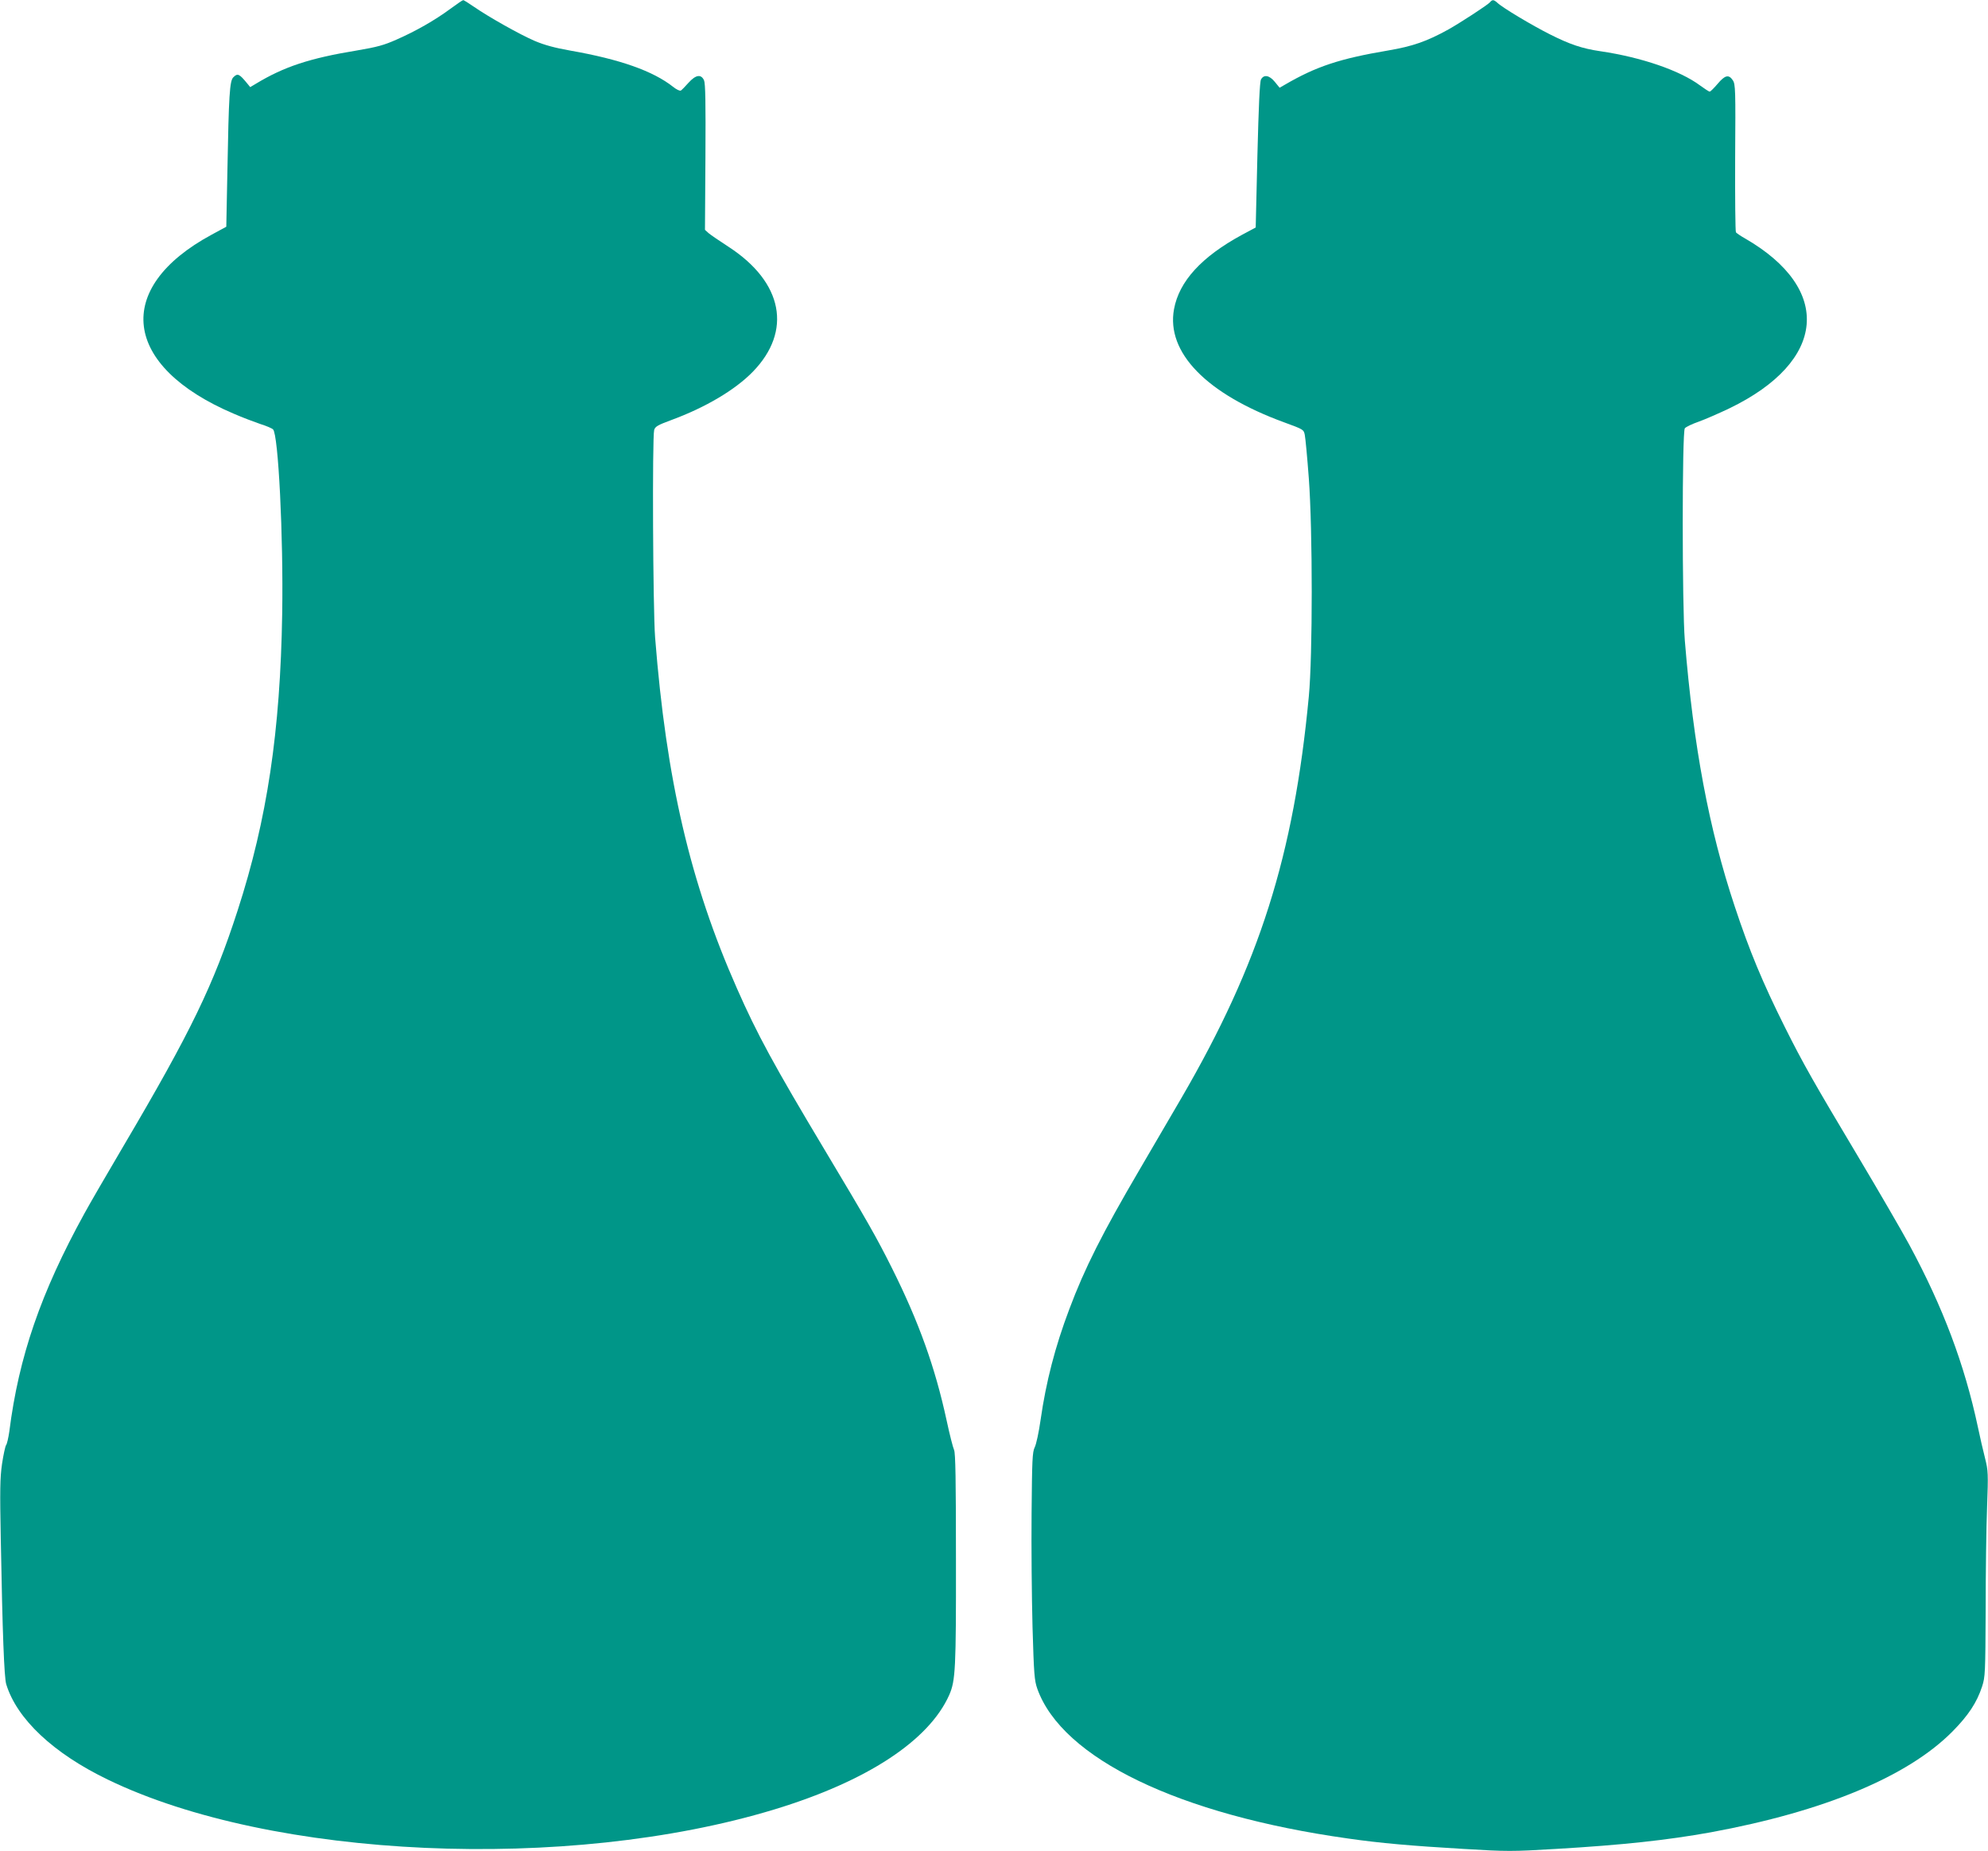
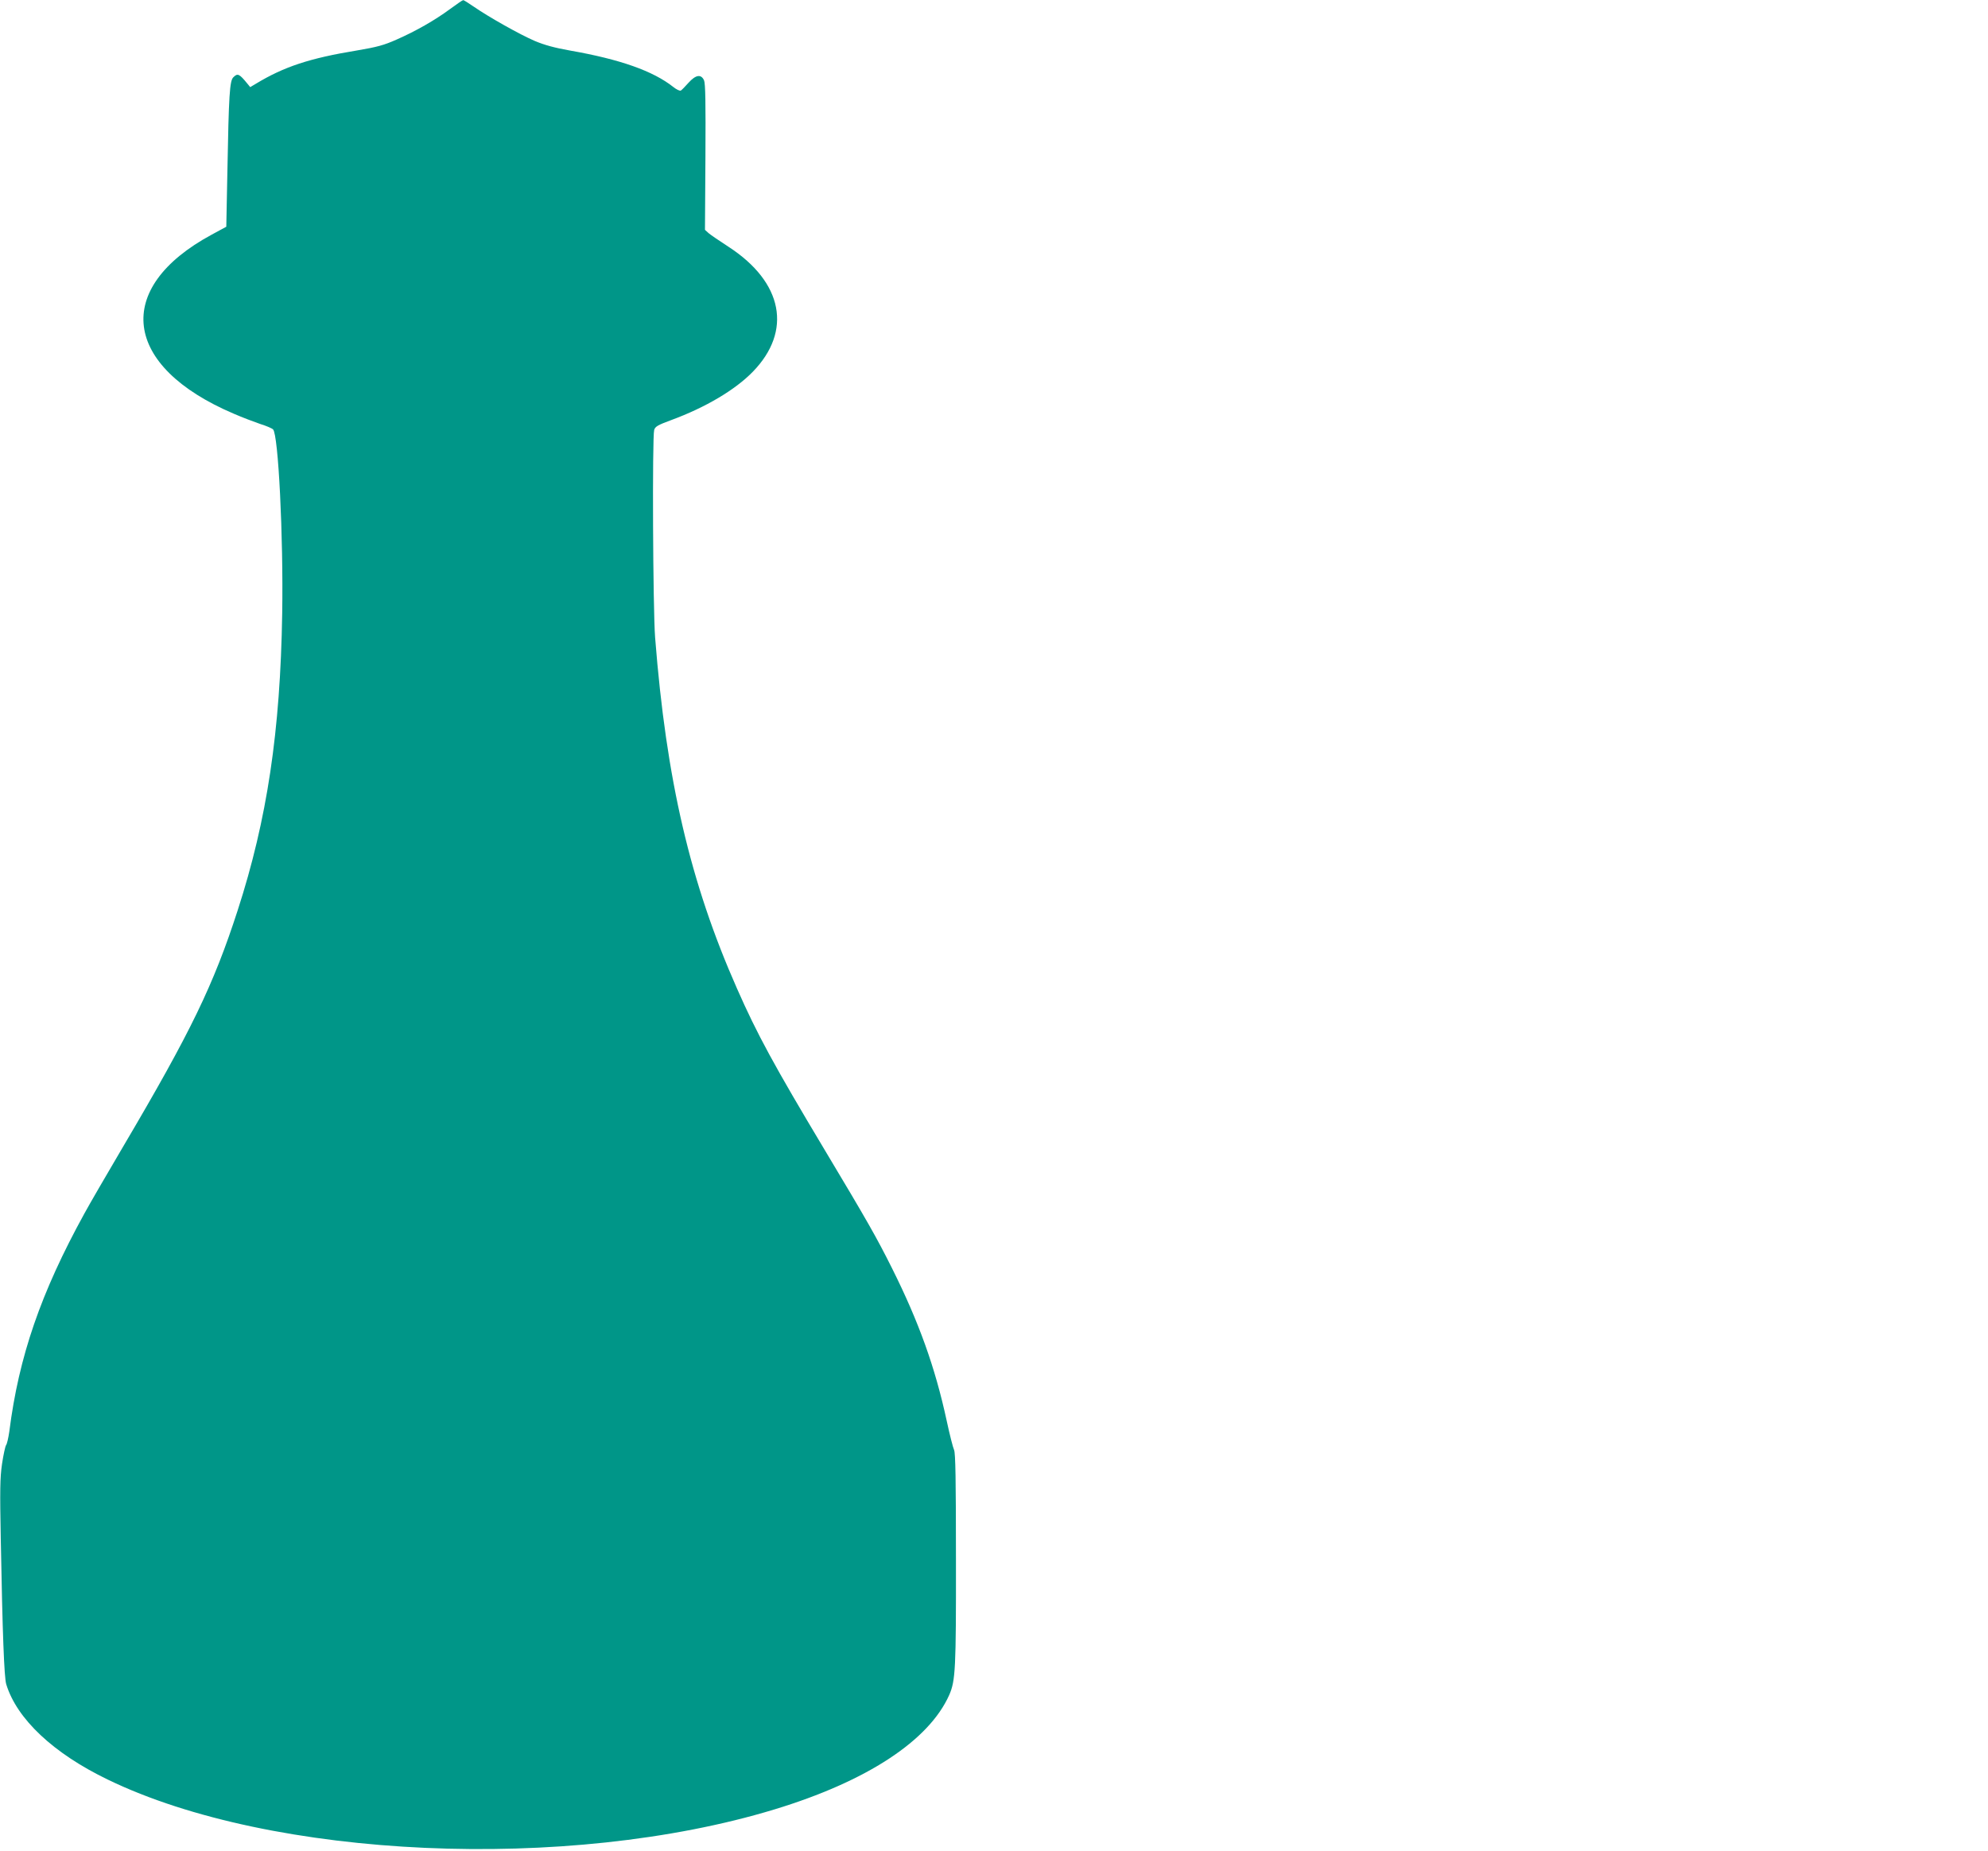
<svg xmlns="http://www.w3.org/2000/svg" version="1.0" width="1280pt" height="1192pt" viewBox="0 0 1280 1192" preserveAspectRatio="xMidYMid meet">
  <g transform="translate(0,1192) scale(0.1,-0.1)" fill="#009688" stroke="none">
    <path d="M2898 11862 c-99 -73 -220 -142 -345 -197 -81 -36 -125 -48 -255 -70 -305 -50 -470 -105 -650 -214 l-37 -22 -18 22 c-53 65 -63 69 -91 41 -23 -23 -29 -111 -38 -610 l-7 -352 -94 -51 c-637 -344 -575 -848 142 -1153 55 -24 132 -53 170 -66 39 -12 76 -28 83 -35 34 -32 67 -688 59 -1184 -12 -760 -97 -1328 -287 -1914 -155 -479 -301 -781 -734 -1515 -106 -180 -220 -376 -253 -437 -280 -509 -422 -921 -483 -1403 -6 -41 -15 -81 -21 -88 -5 -7 -17 -61 -26 -121 -13 -90 -14 -170 -8 -483 11 -611 22 -892 35 -935 68 -224 304 -446 655 -615 1055 -511 2959 -596 4290 -192 596 181 996 443 1127 738 40 92 44 166 43 874 0 516 -3 682 -12 703 -7 15 -29 101 -48 190 -74 342 -179 635 -352 981 -98 196 -158 302 -433 761 -328 548 -434 743 -565 1040 -301 681 -455 1342 -527 2260 -14 184 -19 1289 -6 1336 6 22 23 32 110 64 220 81 411 194 525 311 255 262 195 576 -155 804 -59 38 -117 78 -130 89 l-23 21 3 467 c2 353 0 475 -9 496 -19 41 -53 36 -100 -16 -21 -24 -43 -46 -49 -50 -7 -4 -29 7 -49 23 -130 103 -343 178 -662 234 -102 18 -167 36 -229 62 -98 42 -298 155 -392 220 -35 24 -66 44 -70 43 -4 0 -42 -26 -84 -57z" />
-     <path d="M9593 11905 c-16 -18 -190 -131 -266 -174 -141 -78 -231 -109 -389 -136 -313 -53 -464 -103 -666 -221 l-33 -19 -31 38 c-35 43 -71 49 -89 15 -8 -15 -15 -171 -23 -487 l-11 -466 -88 -47 c-260 -141 -405 -299 -438 -479 -51 -279 209 -546 710 -729 123 -45 125 -46 132 -80 4 -19 16 -145 26 -280 25 -338 25 -1141 0 -1405 -97 -1025 -317 -1720 -820 -2585 -62 -107 -184 -316 -271 -464 -239 -408 -353 -634 -451 -896 -92 -243 -150 -469 -185 -713 -11 -78 -28 -158 -38 -177 -15 -31 -17 -82 -20 -425 -2 -214 1 -543 6 -730 9 -308 12 -346 31 -400 160 -448 911 -811 2001 -964 209 -30 404 -47 743 -67 283 -17 311 -17 595 0 428 25 720 57 997 107 728 134 1267 358 1555 648 103 104 158 187 192 291 20 62 21 85 23 495 0 237 4 534 9 660 8 217 7 235 -13 315 -12 47 -33 137 -46 200 -86 404 -225 773 -441 1173 -48 89 -196 344 -329 567 -286 479 -354 598 -473 836 -143 287 -227 488 -323 778 -166 499 -265 1027 -321 1711 -18 224 -18 1345 0 1367 7 9 47 28 90 43 42 15 131 54 198 86 624 302 666 767 99 1094 -27 15 -53 33 -58 39 -4 6 -6 223 -5 481 3 436 2 473 -15 498 -26 39 -50 34 -98 -23 -23 -27 -46 -50 -51 -50 -5 0 -32 18 -61 39 -130 97 -378 182 -642 221 -117 17 -197 44 -326 109 -115 58 -305 171 -339 204 -23 20 -31 21 -47 2z" />
  </g>
</svg>